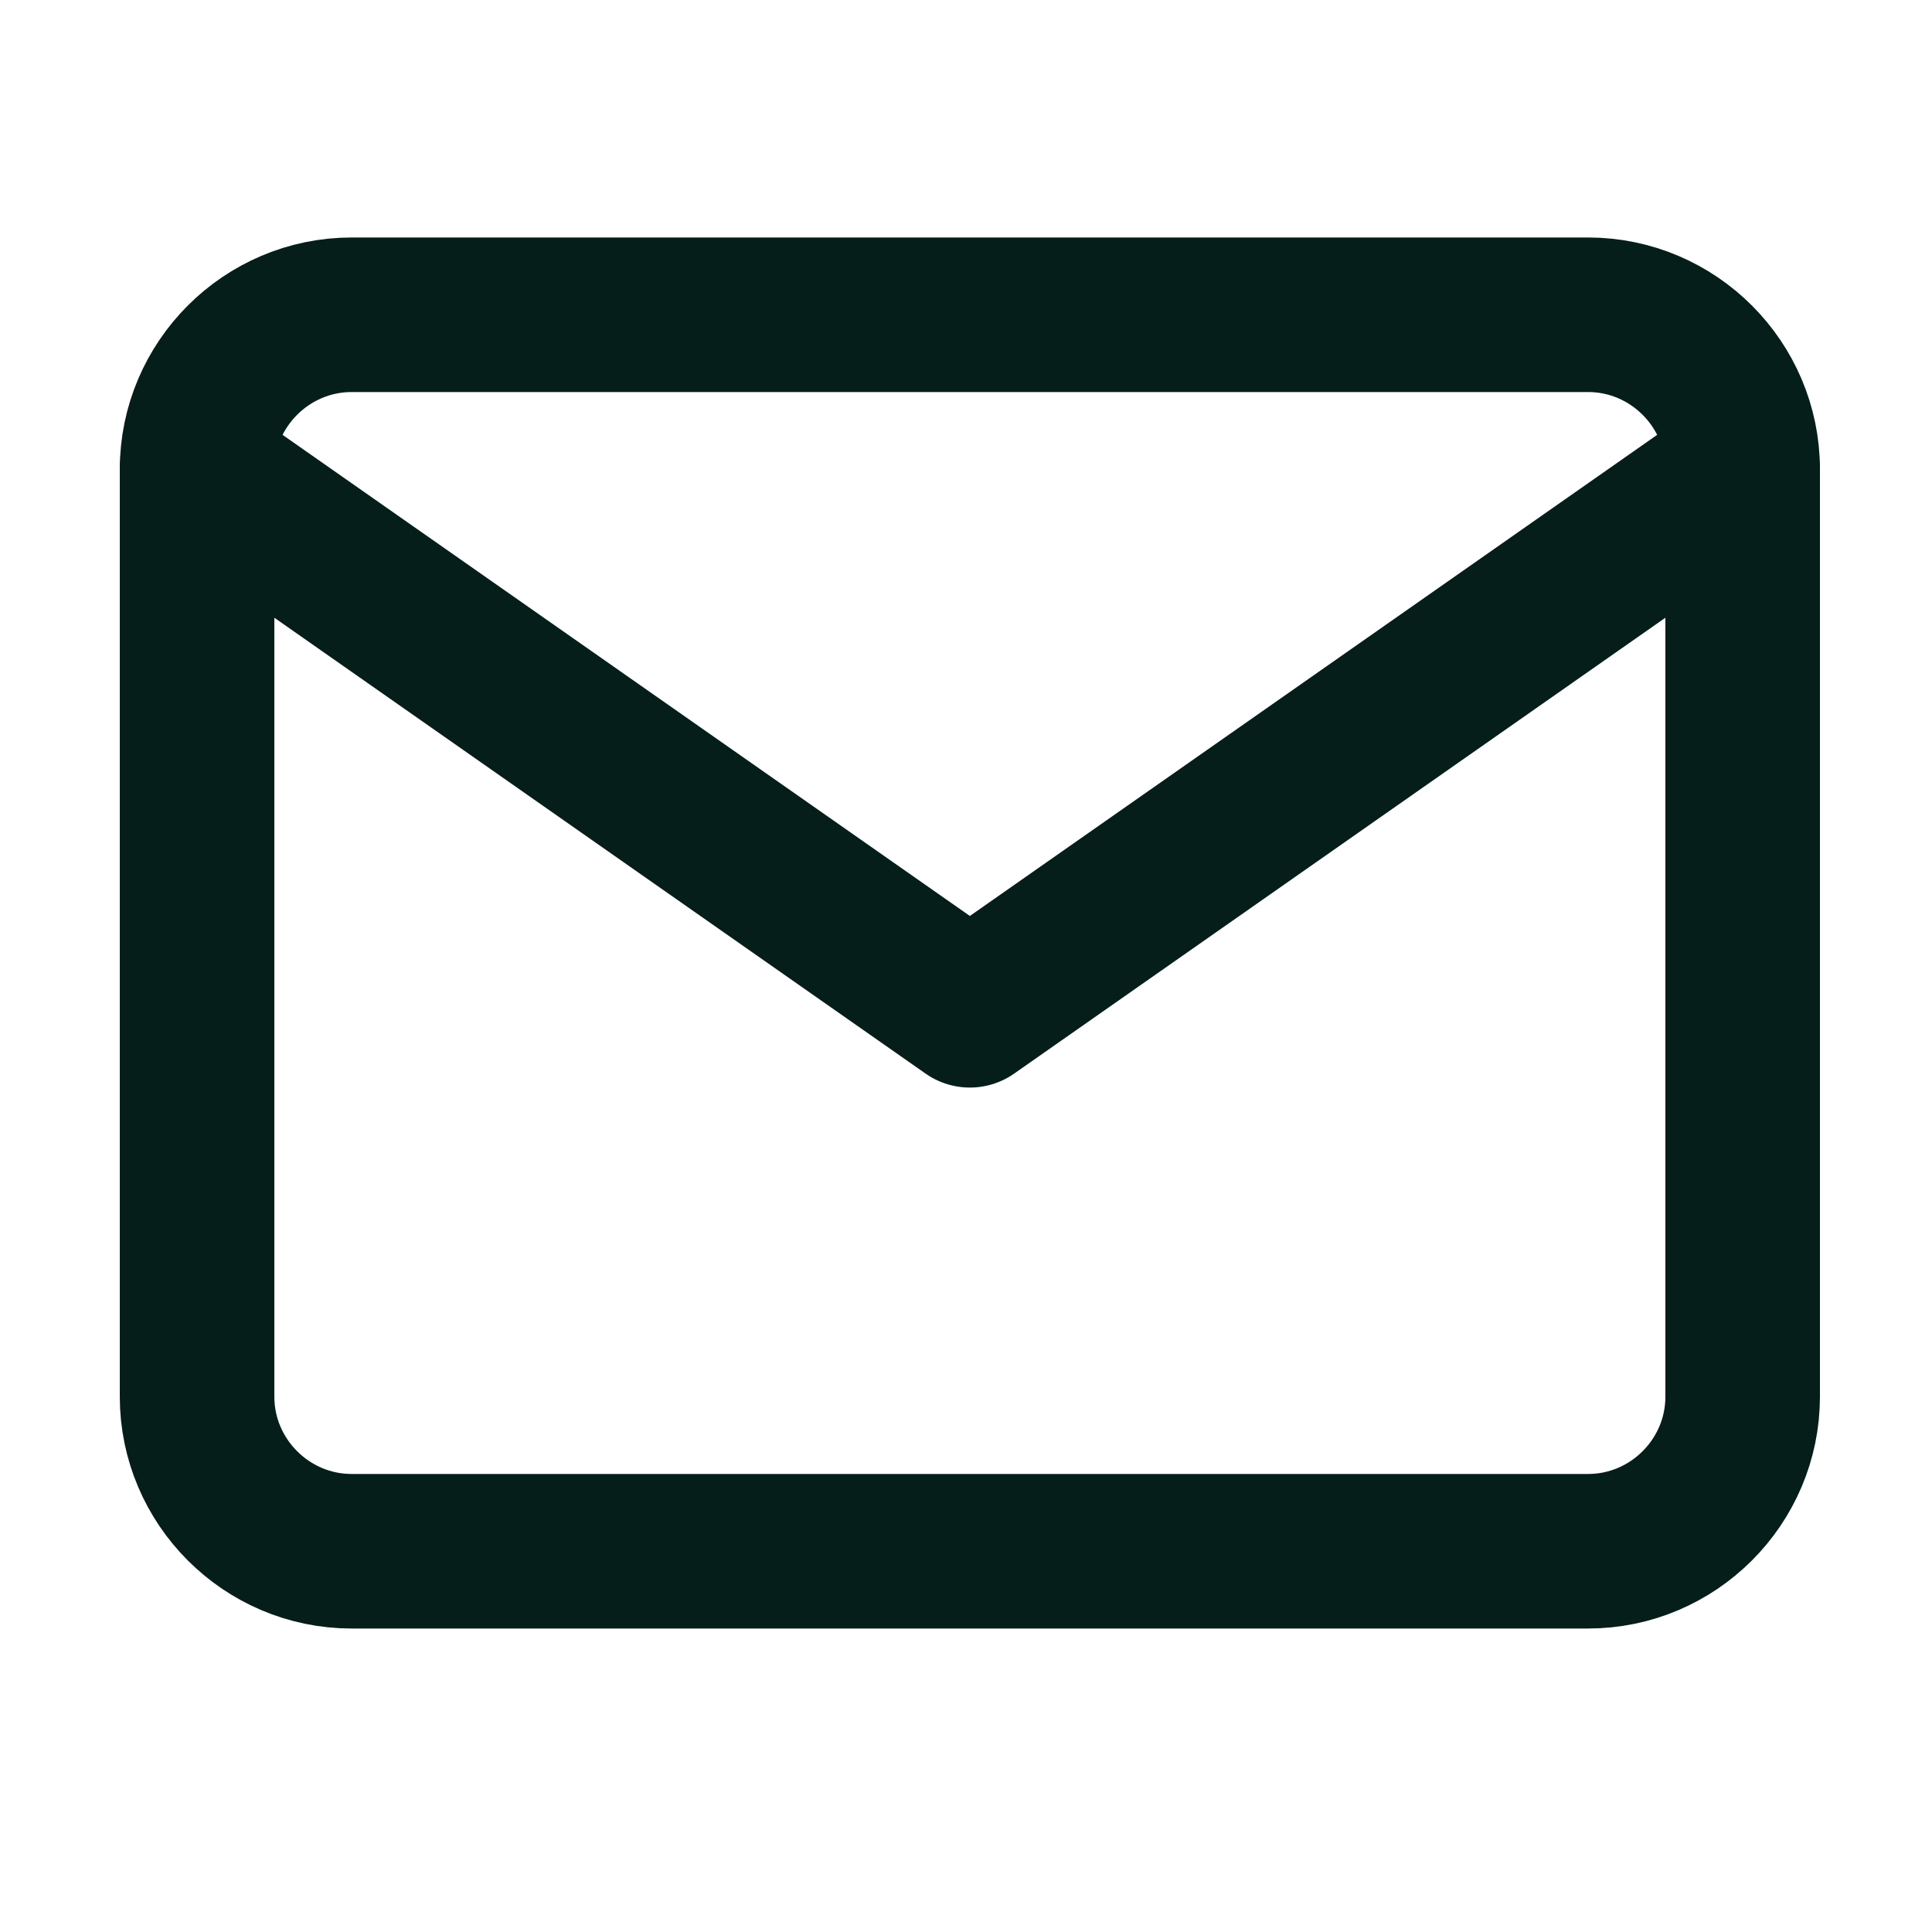
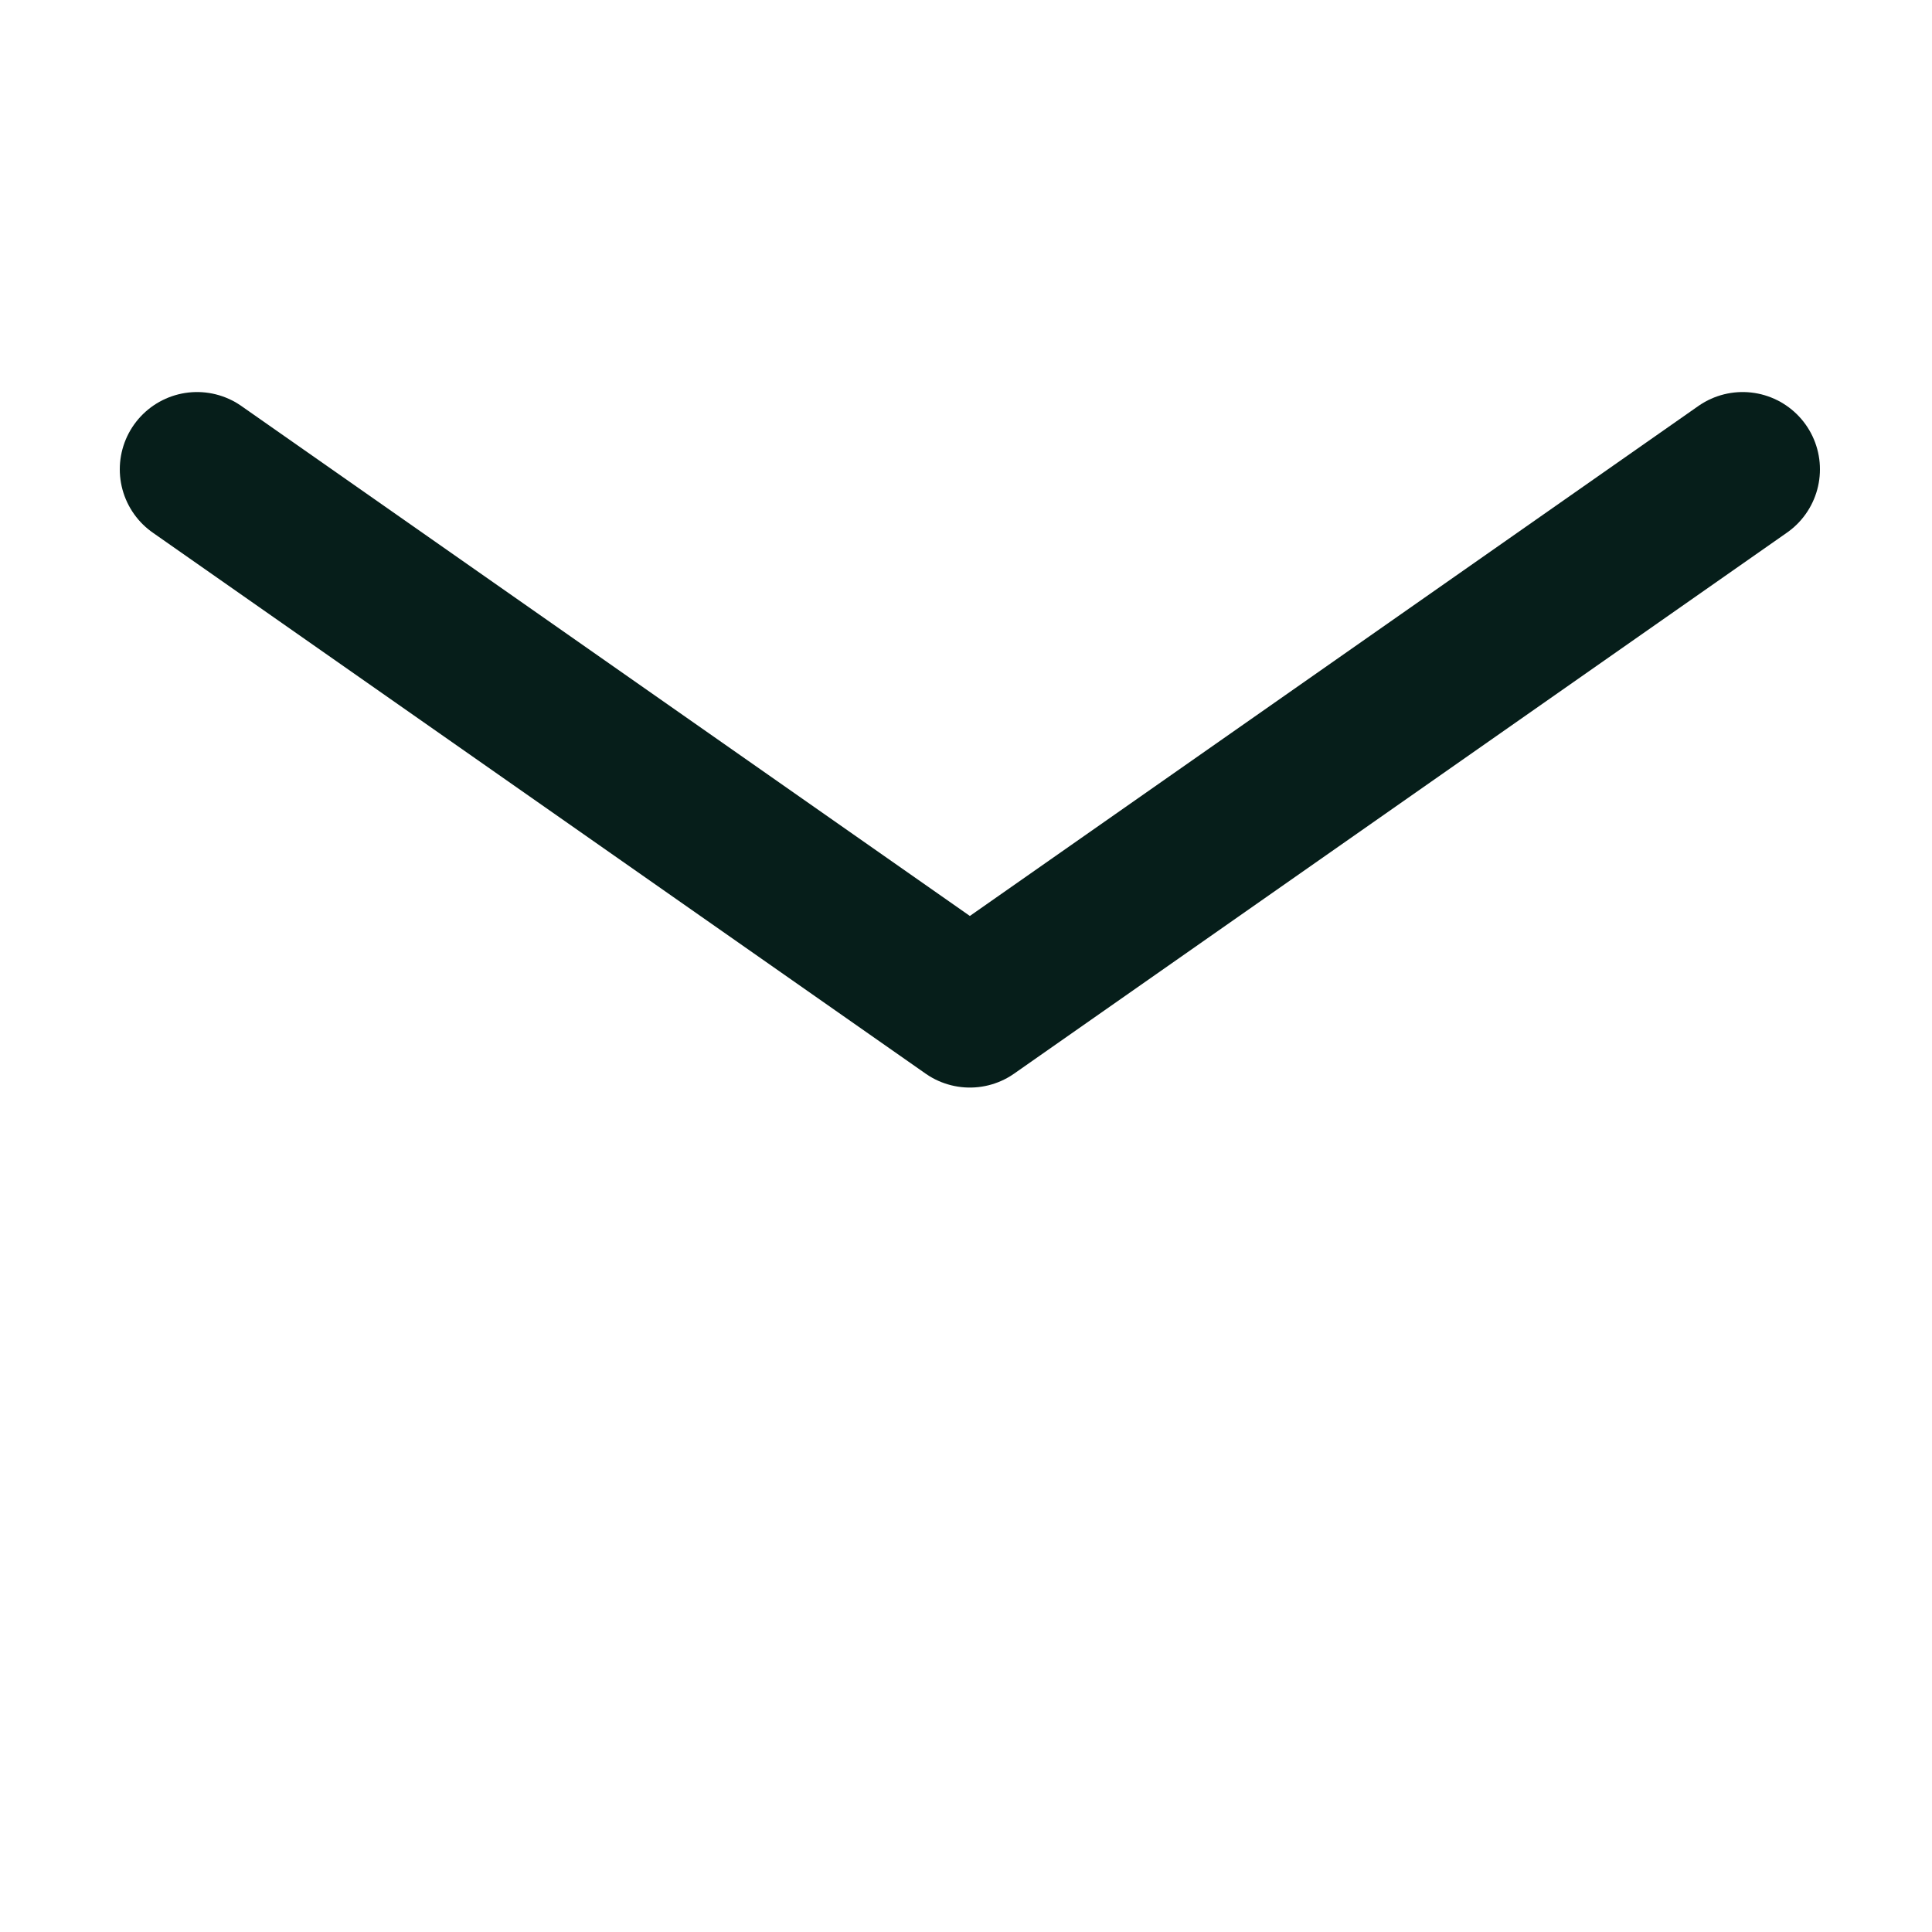
<svg xmlns="http://www.w3.org/2000/svg" width="25" height="25" viewBox="0 0 25 25" fill="none">
-   <path d="M4.55 4.073H20.55C21.65 4.073 22.55 4.973 22.55 6.073V18.073C22.55 19.173 21.65 20.073 20.55 20.073H4.55C3.45 20.073 2.55 19.173 2.55 18.073V6.073C2.55 4.973 3.45 4.073 4.55 4.073Z" stroke="#061E1A" stroke-width="2" stroke-linecap="round" stroke-linejoin="round" />
  <path d="M22.55 6.073L12.55 13.073L2.55 6.073" stroke="#061E1A" stroke-width="2" stroke-linecap="round" stroke-linejoin="round" />
</svg>